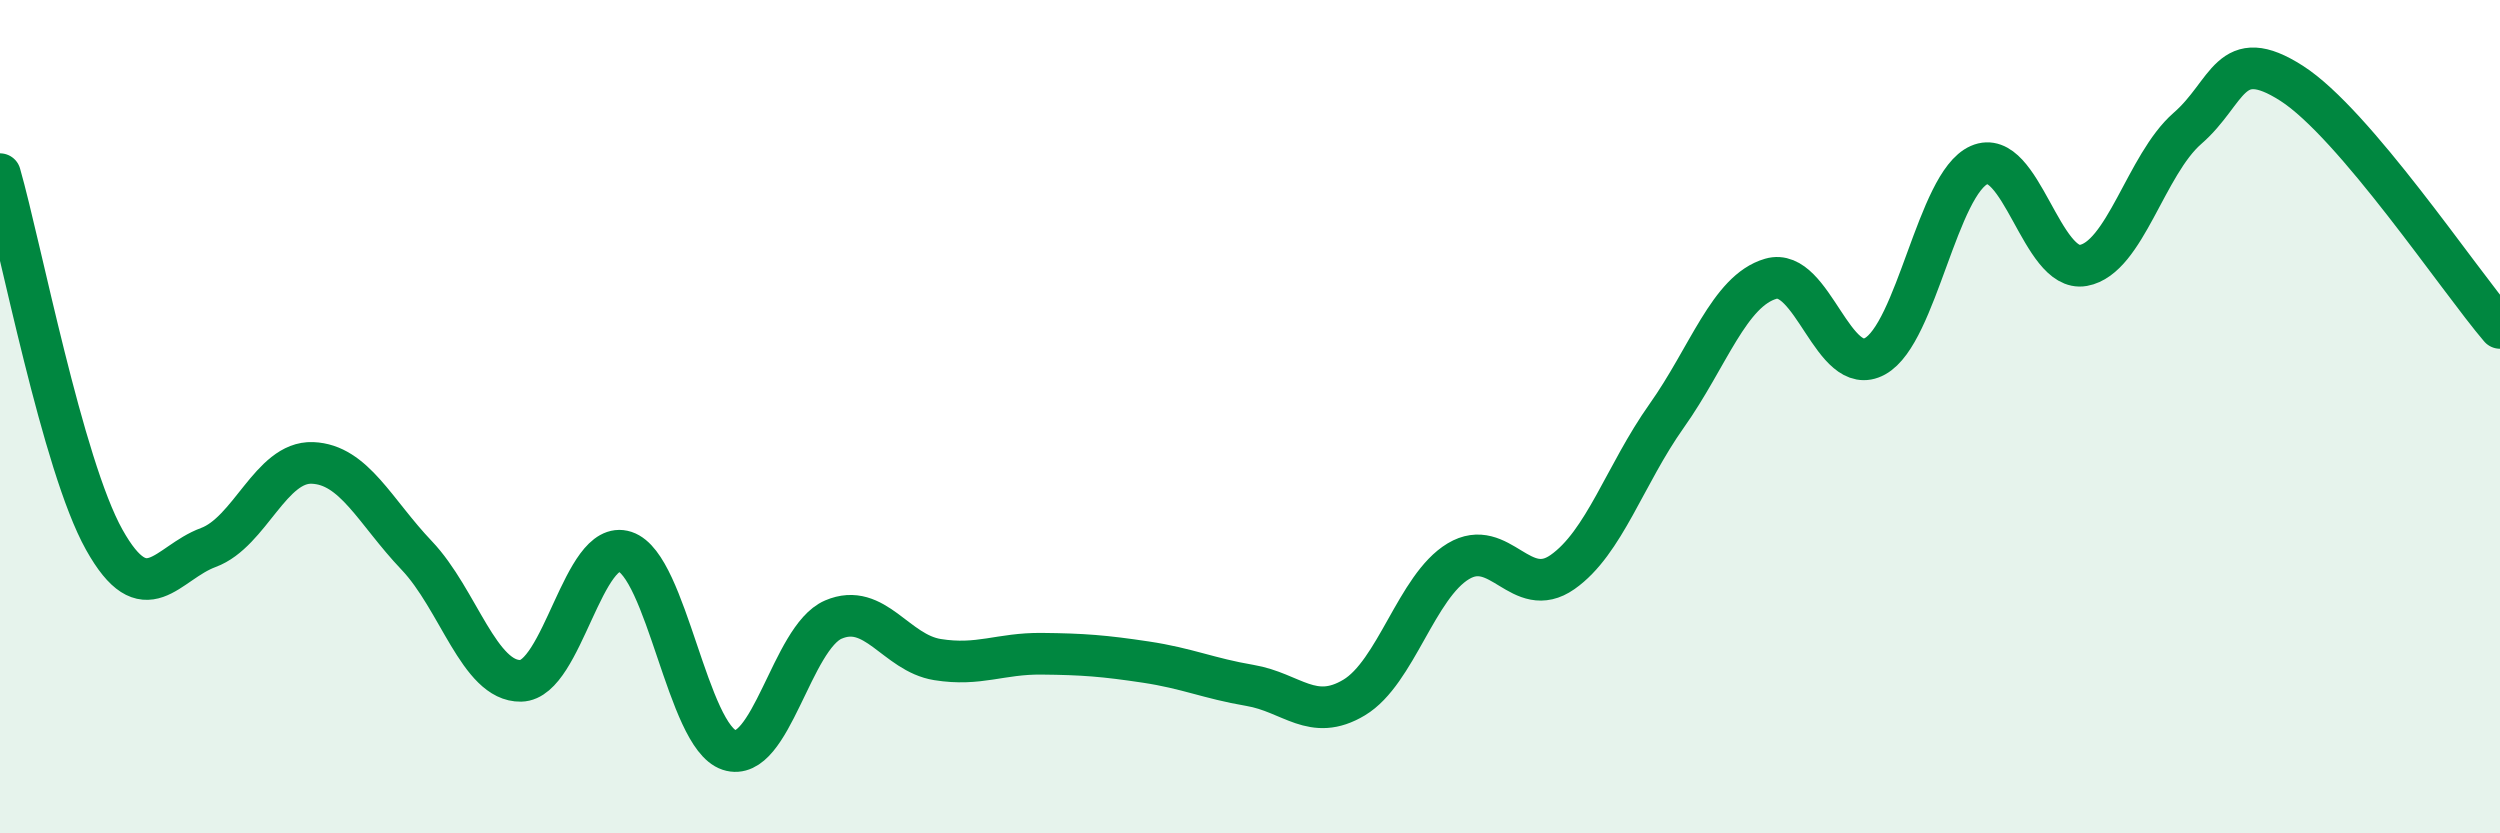
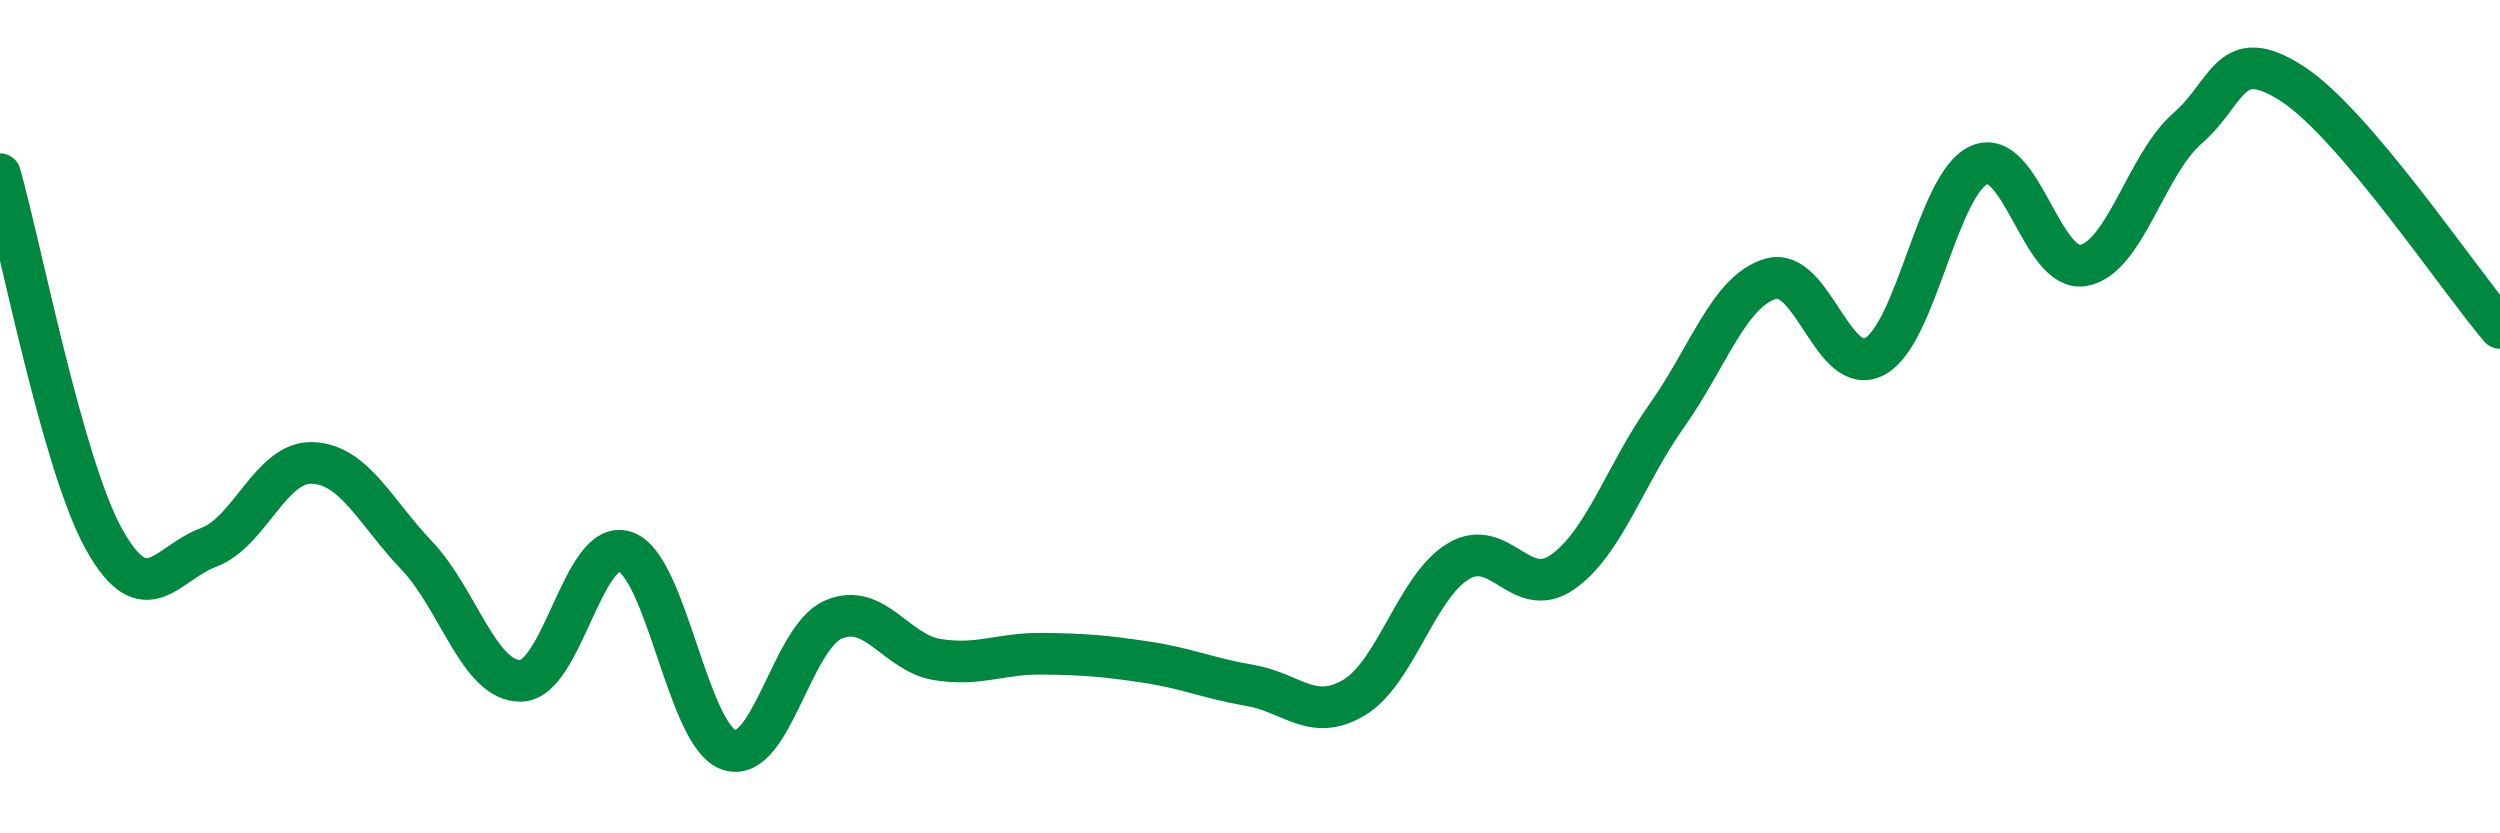
<svg xmlns="http://www.w3.org/2000/svg" width="60" height="20" viewBox="0 0 60 20">
-   <path d="M 0,4.18 C 0.5,5.93 1.5,11.16 2.5,12.95 C 3.5,14.74 4,13.51 5,13.14 C 6,12.77 6.5,11.07 7.5,11.11 C 8.5,11.15 9,12.28 10,13.33 C 11,14.38 11.5,16.36 12.5,16.34 C 13.5,16.32 14,12.91 15,13.24 C 16,13.57 16.5,17.67 17.5,18 C 18.5,18.33 19,15.3 20,14.87 C 21,14.44 21.5,15.67 22.5,15.83 C 23.5,15.99 24,15.68 25,15.69 C 26,15.7 26.5,15.74 27.5,15.89 C 28.5,16.04 29,16.28 30,16.45 C 31,16.62 31.5,17.34 32.5,16.74 C 33.5,16.14 34,14.07 35,13.47 C 36,12.87 36.5,14.43 37.5,13.73 C 38.5,13.03 39,11.39 40,9.98 C 41,8.57 41.5,6.98 42.5,6.69 C 43.5,6.4 44,9.1 45,8.55 C 46,8 46.5,4.4 47.5,3.96 C 48.5,3.52 49,6.55 50,6.37 C 51,6.19 51.5,3.95 52.5,3.08 C 53.5,2.21 53.5,1.04 55,2 C 56.5,2.96 59,6.7 60,7.87L60 20L0 20Z" fill="#008740" opacity="0.1" stroke-linecap="round" stroke-linejoin="round" />
  <path d="M 0,4.18 C 0.5,5.93 1.5,11.16 2.5,12.95 C 3.5,14.74 4,13.51 5,13.14 C 6,12.77 6.5,11.07 7.5,11.11 C 8.5,11.15 9,12.28 10,13.33 C 11,14.38 11.5,16.36 12.5,16.34 C 13.5,16.32 14,12.91 15,13.24 C 16,13.57 16.5,17.67 17.5,18 C 18.5,18.33 19,15.3 20,14.87 C 21,14.44 21.5,15.67 22.5,15.83 C 23.5,15.99 24,15.68 25,15.69 C 26,15.7 26.5,15.74 27.5,15.89 C 28.5,16.04 29,16.28 30,16.45 C 31,16.62 31.5,17.34 32.5,16.74 C 33.5,16.14 34,14.07 35,13.47 C 36,12.87 36.5,14.43 37.5,13.73 C 38.5,13.03 39,11.39 40,9.98 C 41,8.57 41.5,6.98 42.5,6.69 C 43.5,6.4 44,9.1 45,8.55 C 46,8 46.5,4.4 47.5,3.96 C 48.5,3.52 49,6.55 50,6.37 C 51,6.19 51.5,3.95 52.5,3.08 C 53.5,2.21 53.5,1.04 55,2 C 56.5,2.96 59,6.7 60,7.87" stroke="#008740" stroke-width="1" fill="none" stroke-linecap="round" stroke-linejoin="round" />
</svg>